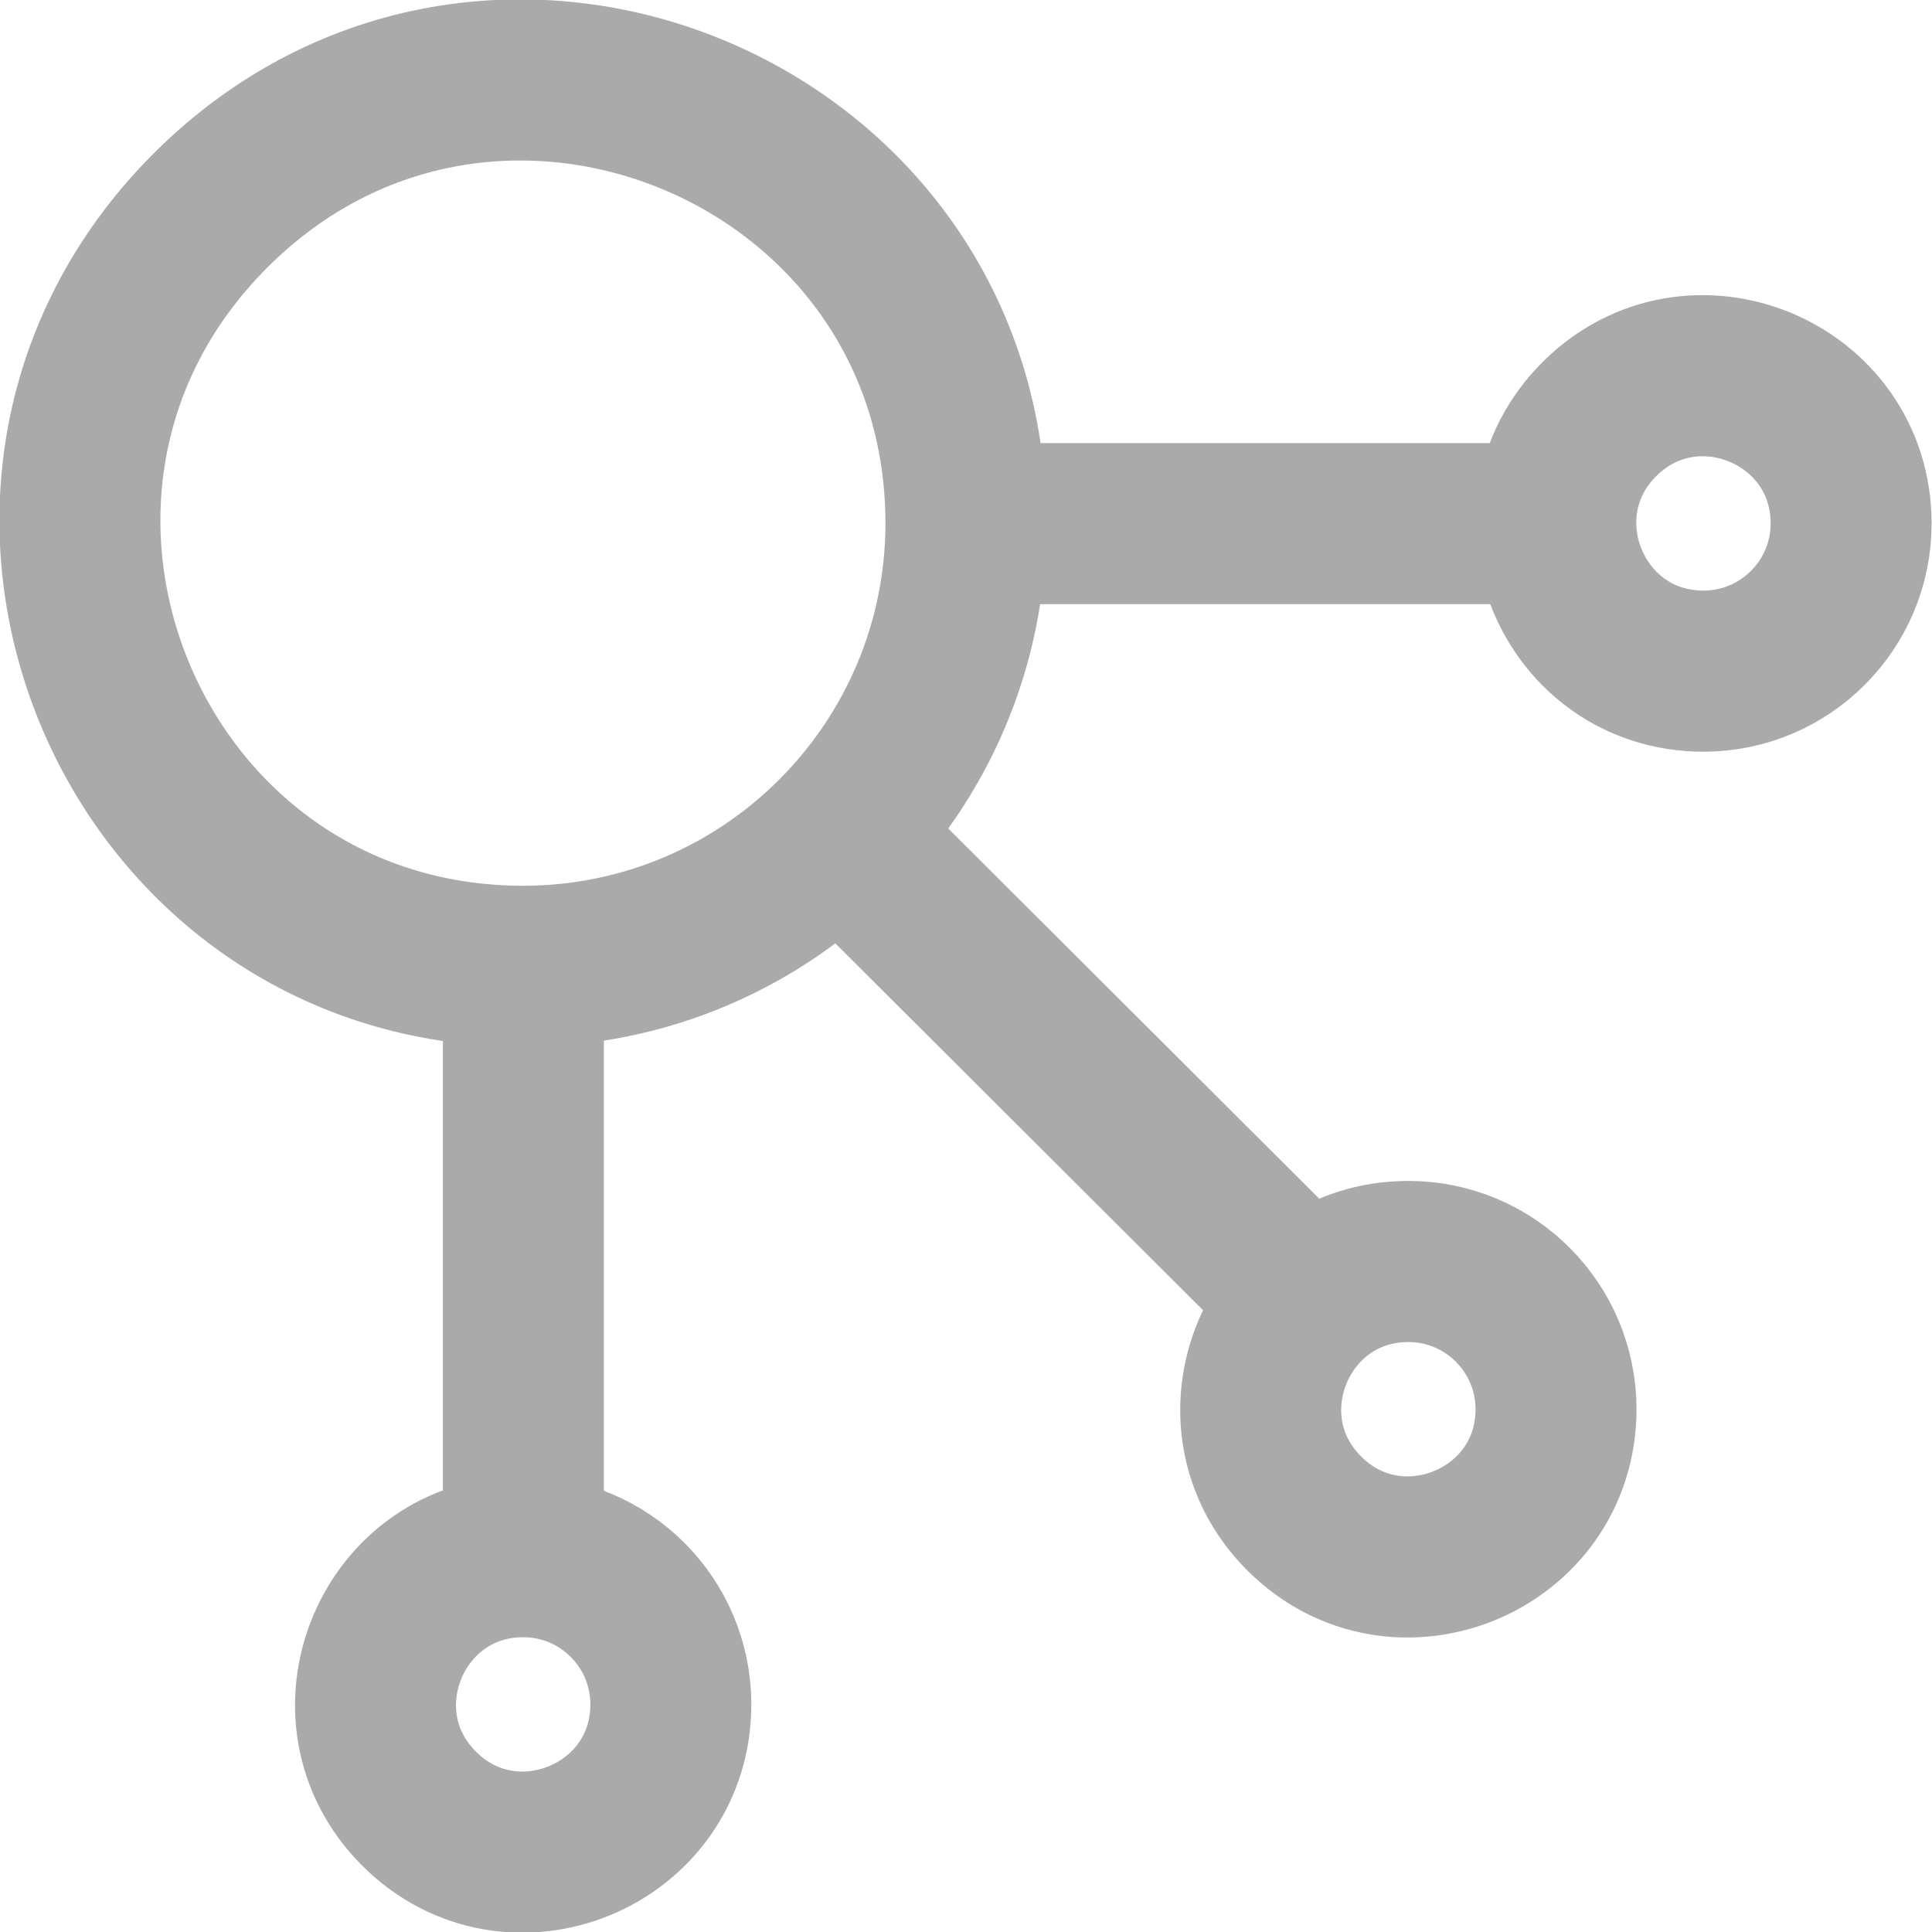
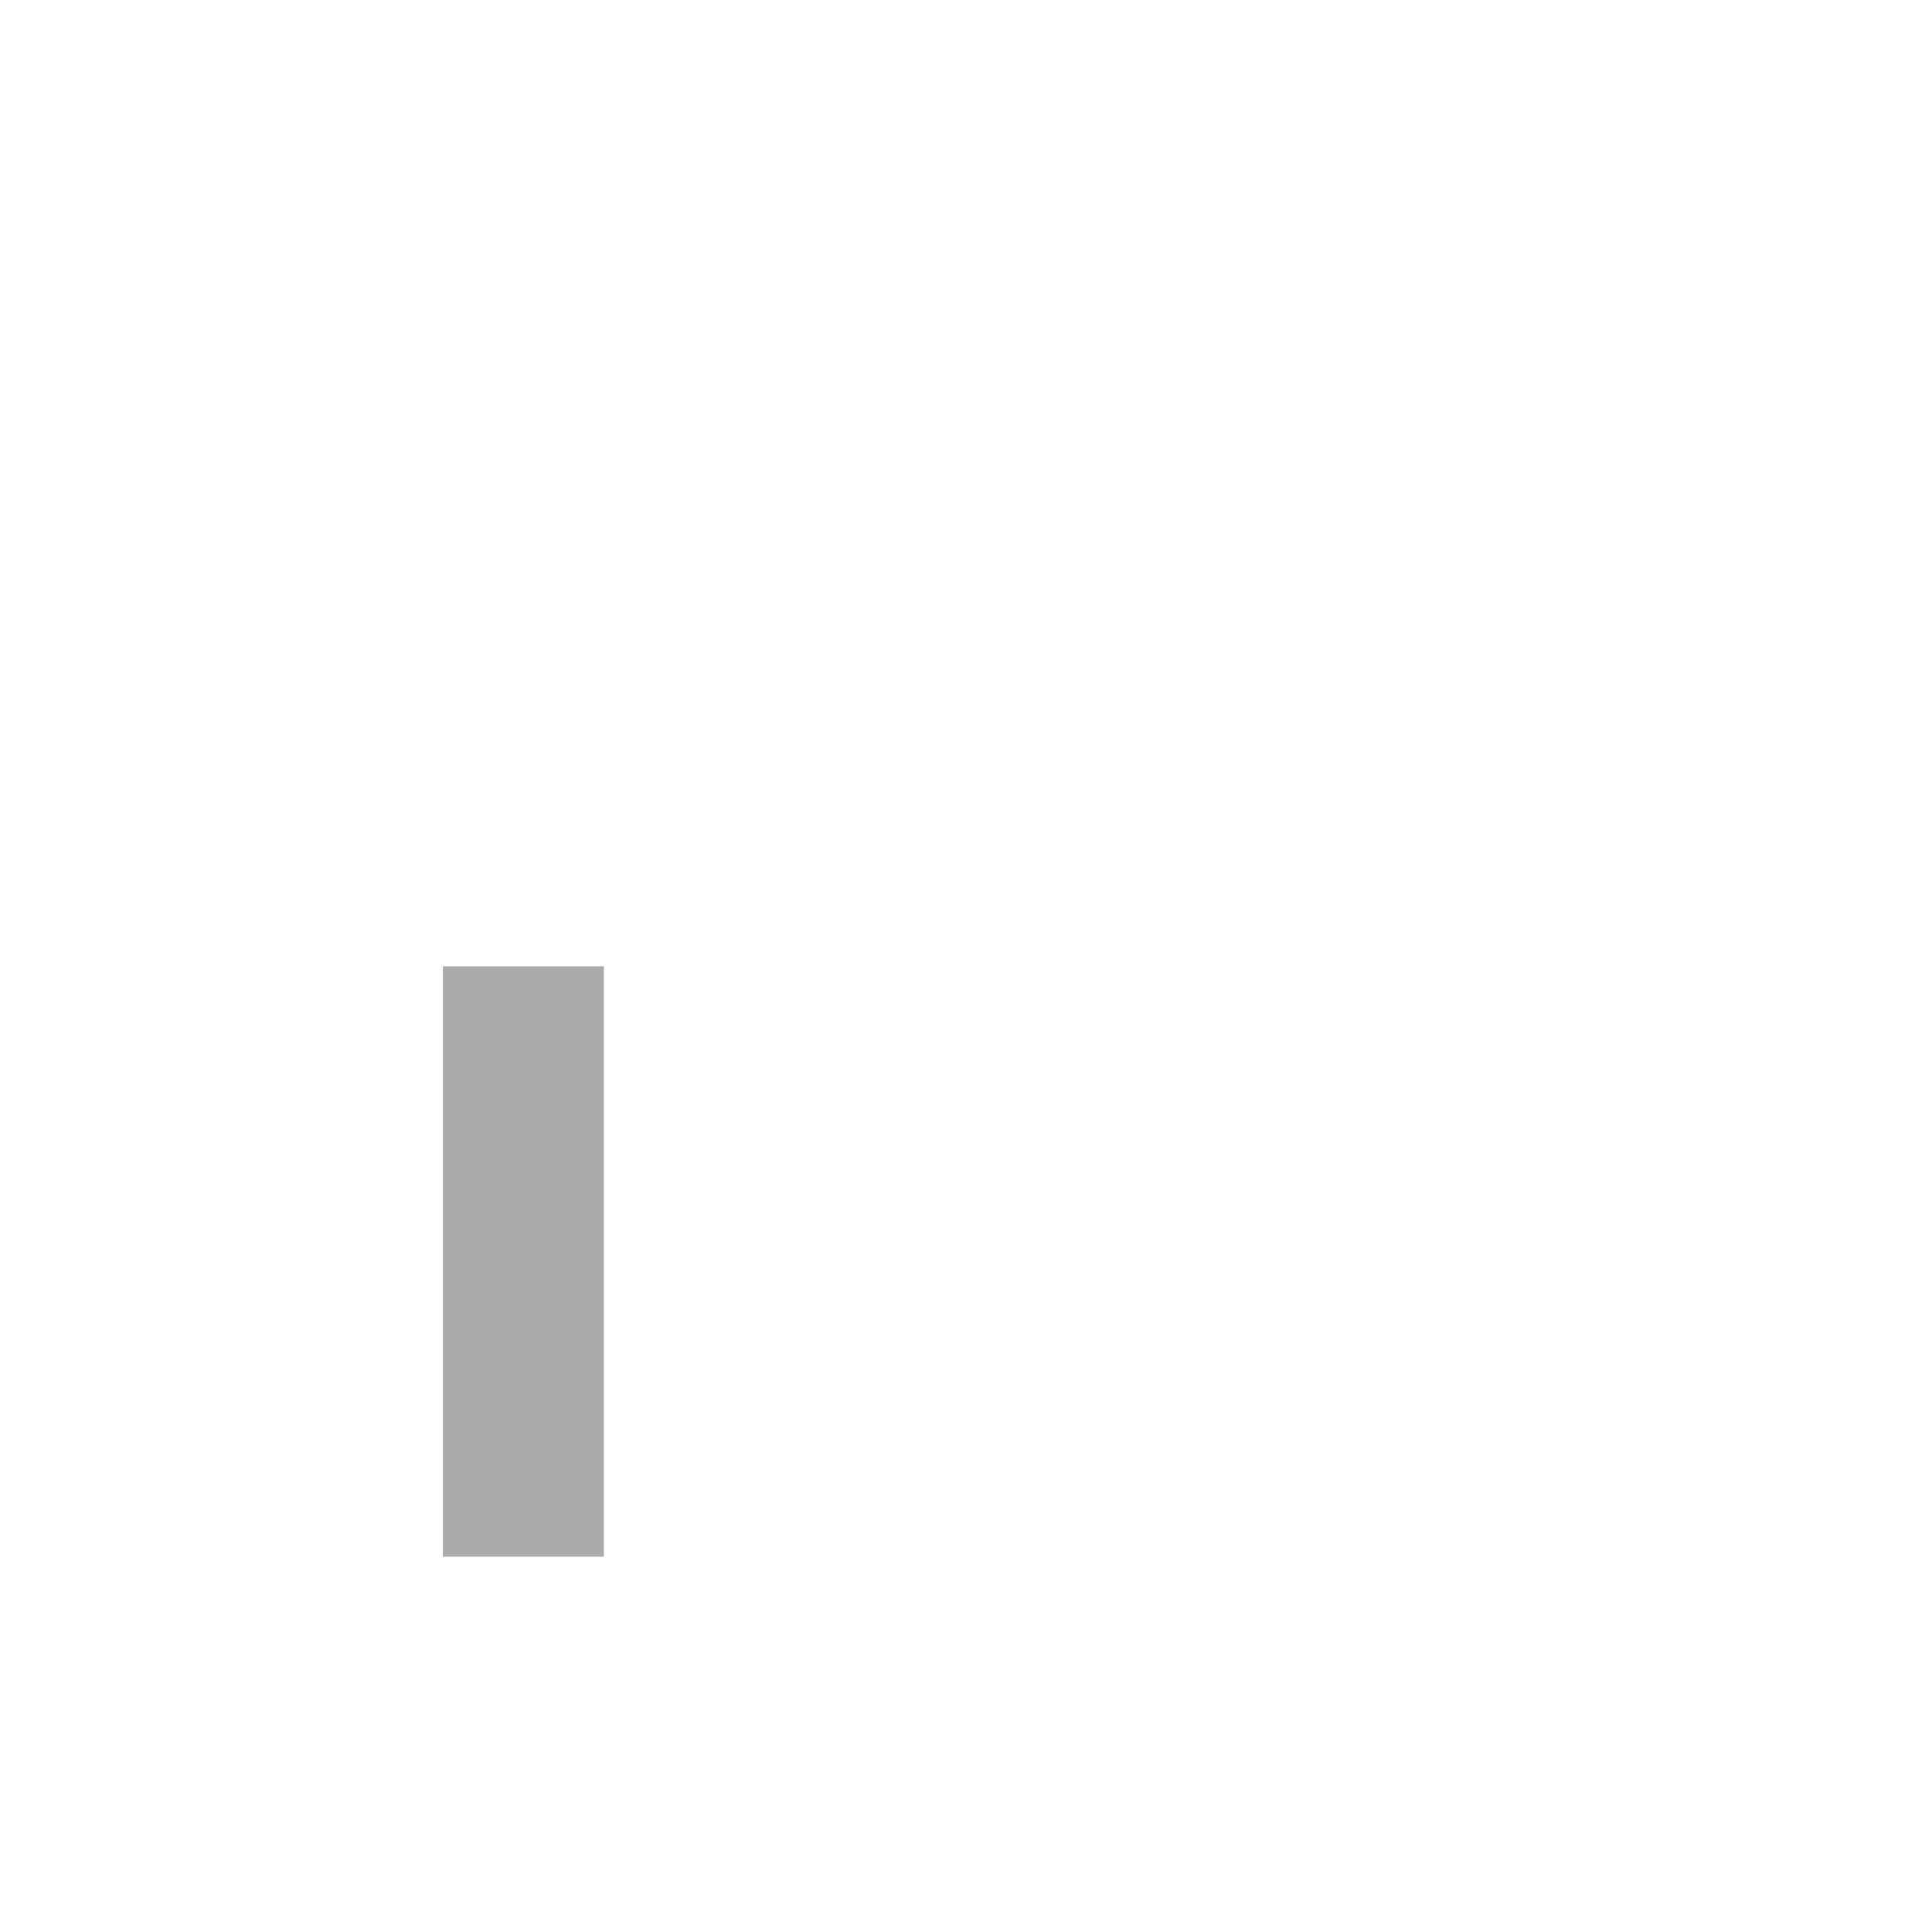
<svg xmlns="http://www.w3.org/2000/svg" xmlns:ns1="http://sodipodi.sourceforge.net/DTD/sodipodi-0.dtd" xmlns:ns2="http://www.inkscape.org/namespaces/inkscape" width="24" height="24" viewBox="0 0 32 32" version="1.1" id="svg4155" ns1:docname="TRACA1.svg" ns2:version="1.2.2 (732a01da63, 2022-12-09)">
  <defs id="defs4159" />
  <ns1:namedview id="namedview4157" pagecolor="#ffffff" bordercolor="#000000" borderopacity="0.25" ns2:showpageshadow="2" ns2:pageopacity="0.0" ns2:pagecheckerboard="0" ns2:deskcolor="#d1d1d1" showgrid="false" ns2:zoom="77.25" ns2:cx="11.993528" ns2:cy="12" ns2:window-width="5120" ns2:window-height="2105" ns2:window-x="-8" ns2:window-y="-8" ns2:window-maximized="1" ns2:current-layer="svg4155" />
  <g id="g5558" style="stroke-width:2.494;stroke-dasharray:none" transform="matrix(1.069,0,0,1.07,-1.105,-1.105)">
-     <path fill="currentColor" d="m 11.428,27.414 c 0,2.035 -2.462,3.054 -3.902,1.615 -1.44,-1.439 -0.42,-3.9 1.616,-3.9 1.262,0.001 2.284,1.023 2.286,2.285 z M 9.143,15.991 c -6.11,0 -9.168,-7.382 -4.849,-11.699 C 8.614,-0.026 16,3.031 16,9.138 15.995,12.921 12.928,15.987 9.143,15.991 Z m 16,6.854 c 0,2.035 -2.462,3.054 -3.902,1.615 -1.44,-1.439 -0.42,-3.9 1.616,-3.9 1.262,0.001 2.284,1.023 2.286,2.285 z m 2.286,-11.423 c -2.037,0 -3.056,-2.461 -1.616,-3.9 1.44,-1.439 3.902,-0.42 3.902,1.615 -0.001,1.261 -1.024,2.283 -2.286,2.285 z" id="path4153" style="fill:none;stroke:#a9aaa9;stroke-width:2.494;stroke-dasharray:none;stroke-opacity:1" ns1:nodetypes="cscccscccscccscc" />
-     <path style="fill:none;fill-rule:evenodd;stroke:#a9aaa9;stroke-width:2.494;stroke-linejoin:round;stroke-dasharray:none;stroke-dashoffset:2.28;stroke-opacity:1" d="m 16,9.138 h 9.139" id="path5548" ns1:nodetypes="cc" />
-     <path style="fill:none;fill-rule:evenodd;stroke:#a9aaa9;stroke-width:2.494;stroke-linejoin:round;stroke-dasharray:none;stroke-dashoffset:2.28;stroke-opacity:1" d="m 21.295,21.17 -7.259,-7.236 v 0" id="path5550" />
    <path style="fill:none;fill-rule:evenodd;stroke:#a9aaa9;stroke-width:2.494;stroke-linejoin:round;stroke-dasharray:none;stroke-dashoffset:2.28;stroke-opacity:1" d="M 9.143,25.129 V 15.991" id="path5552" />
  </g>
</svg>